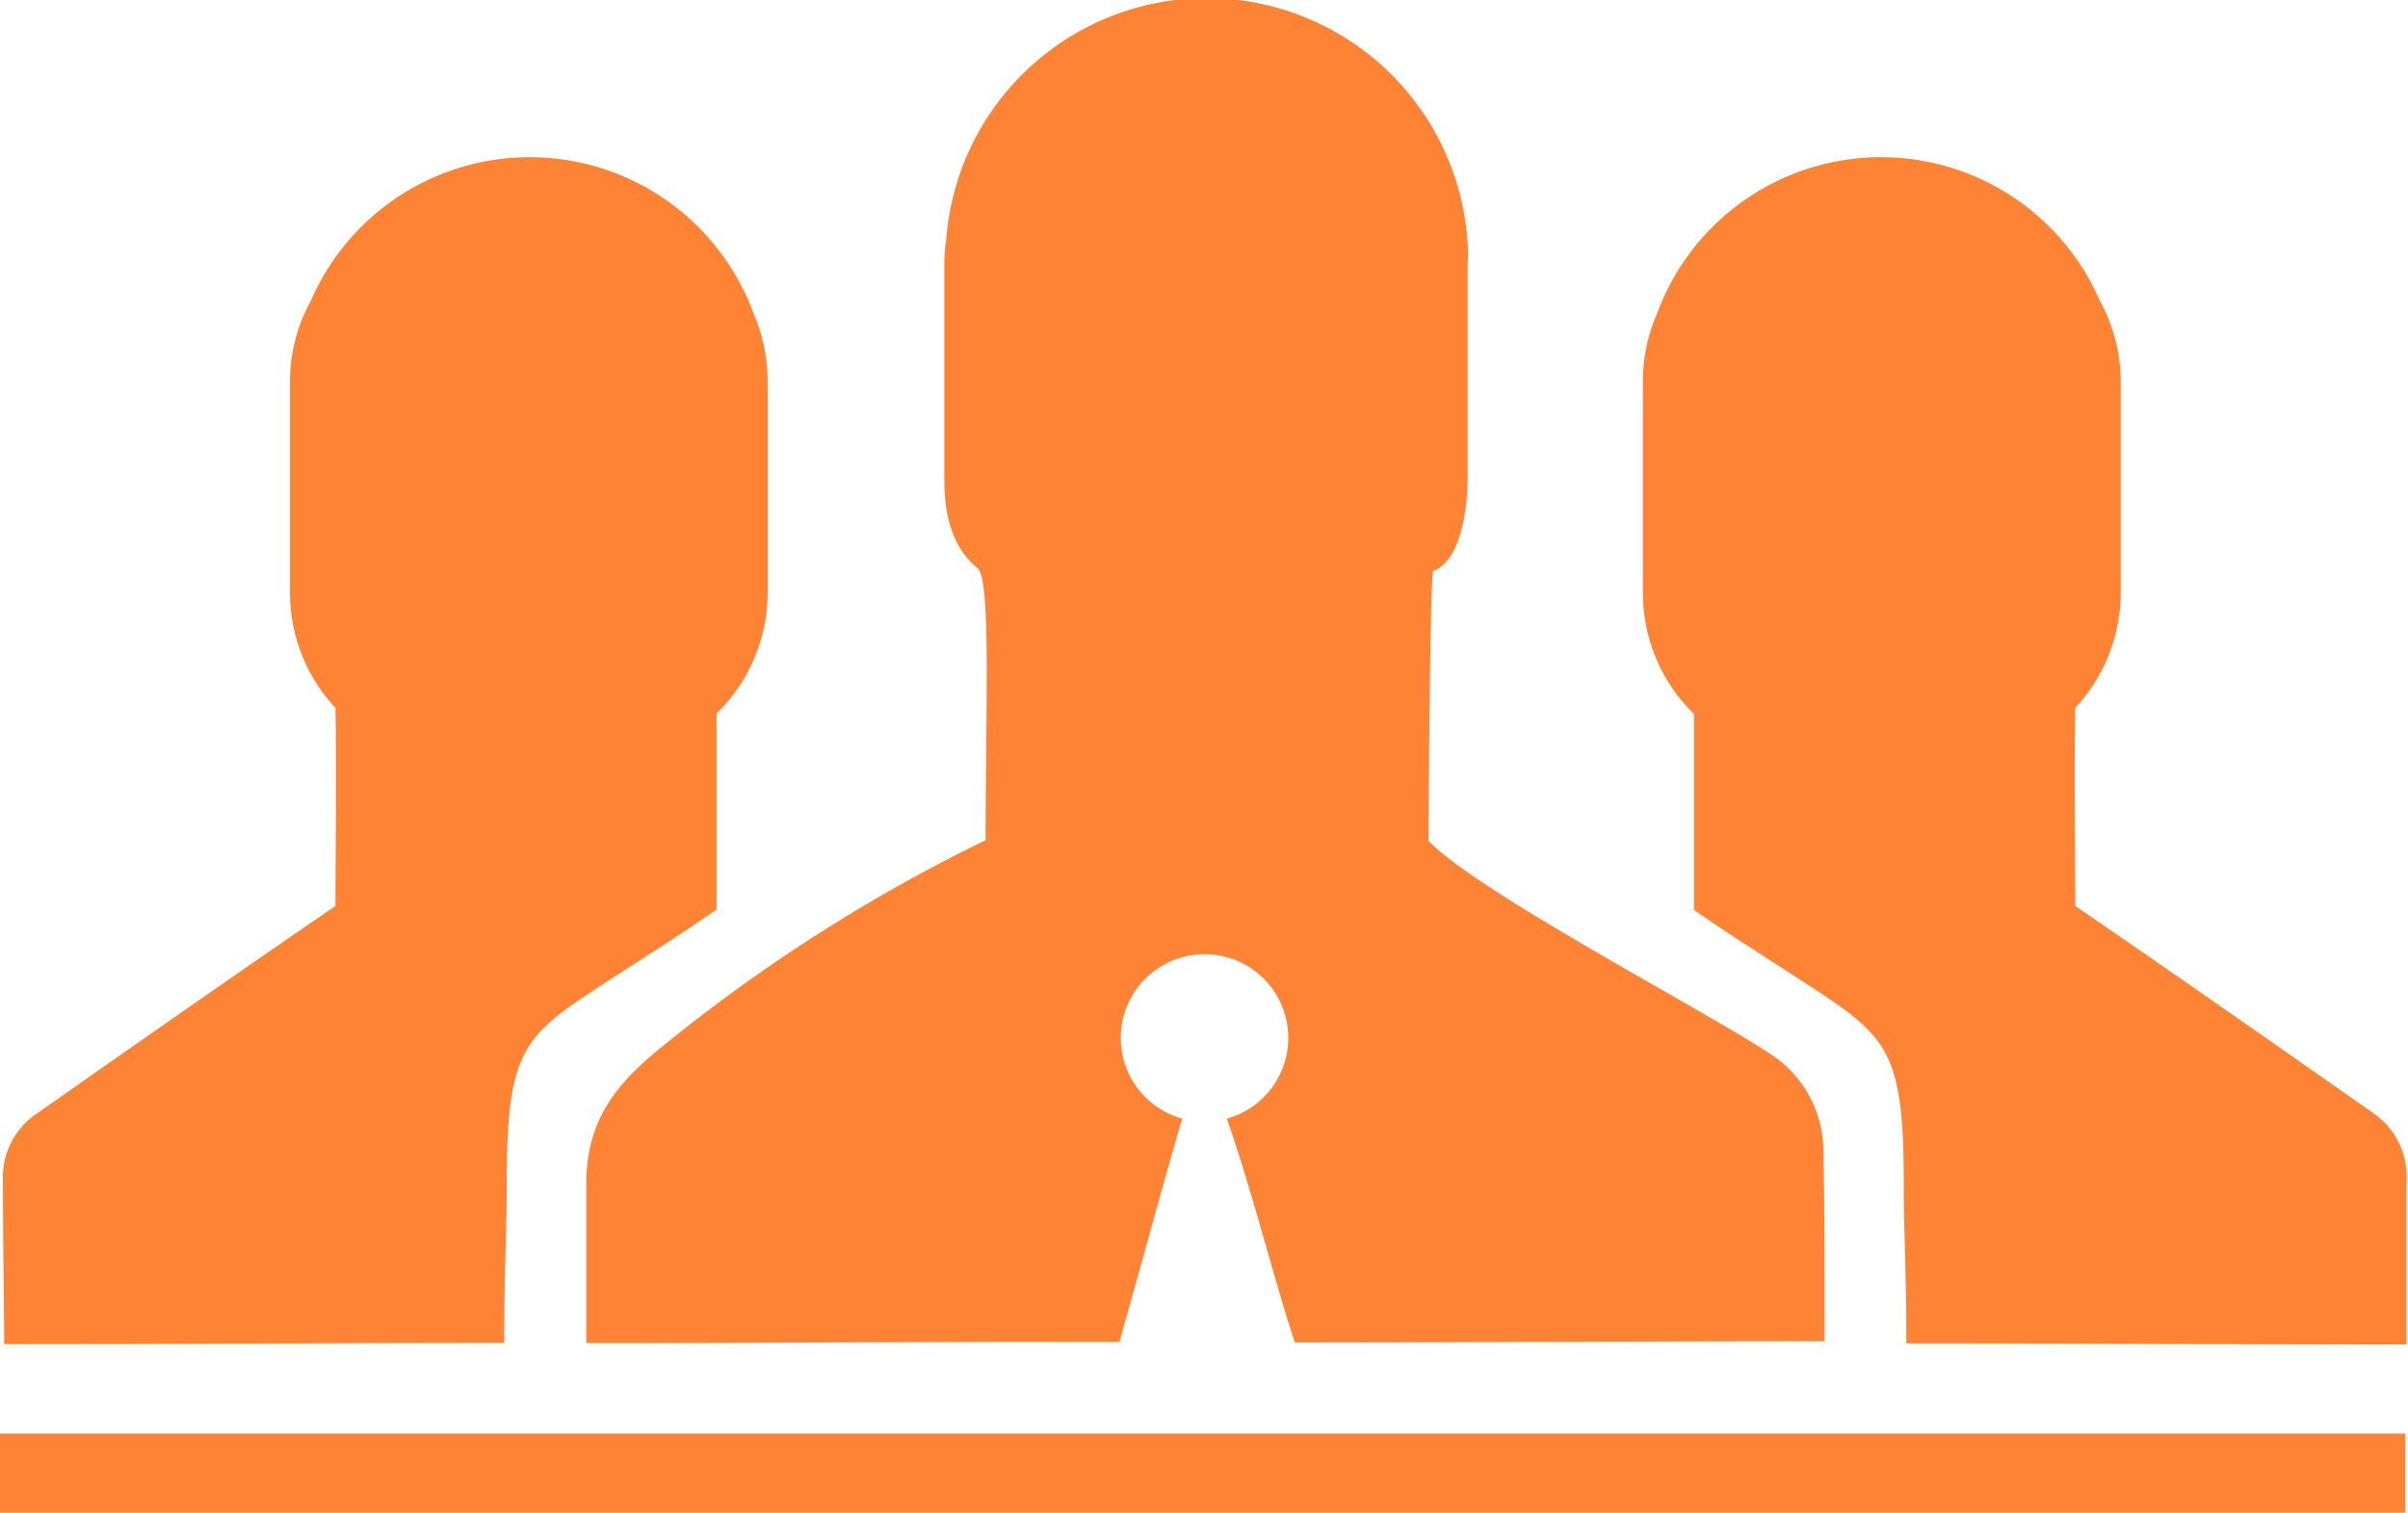
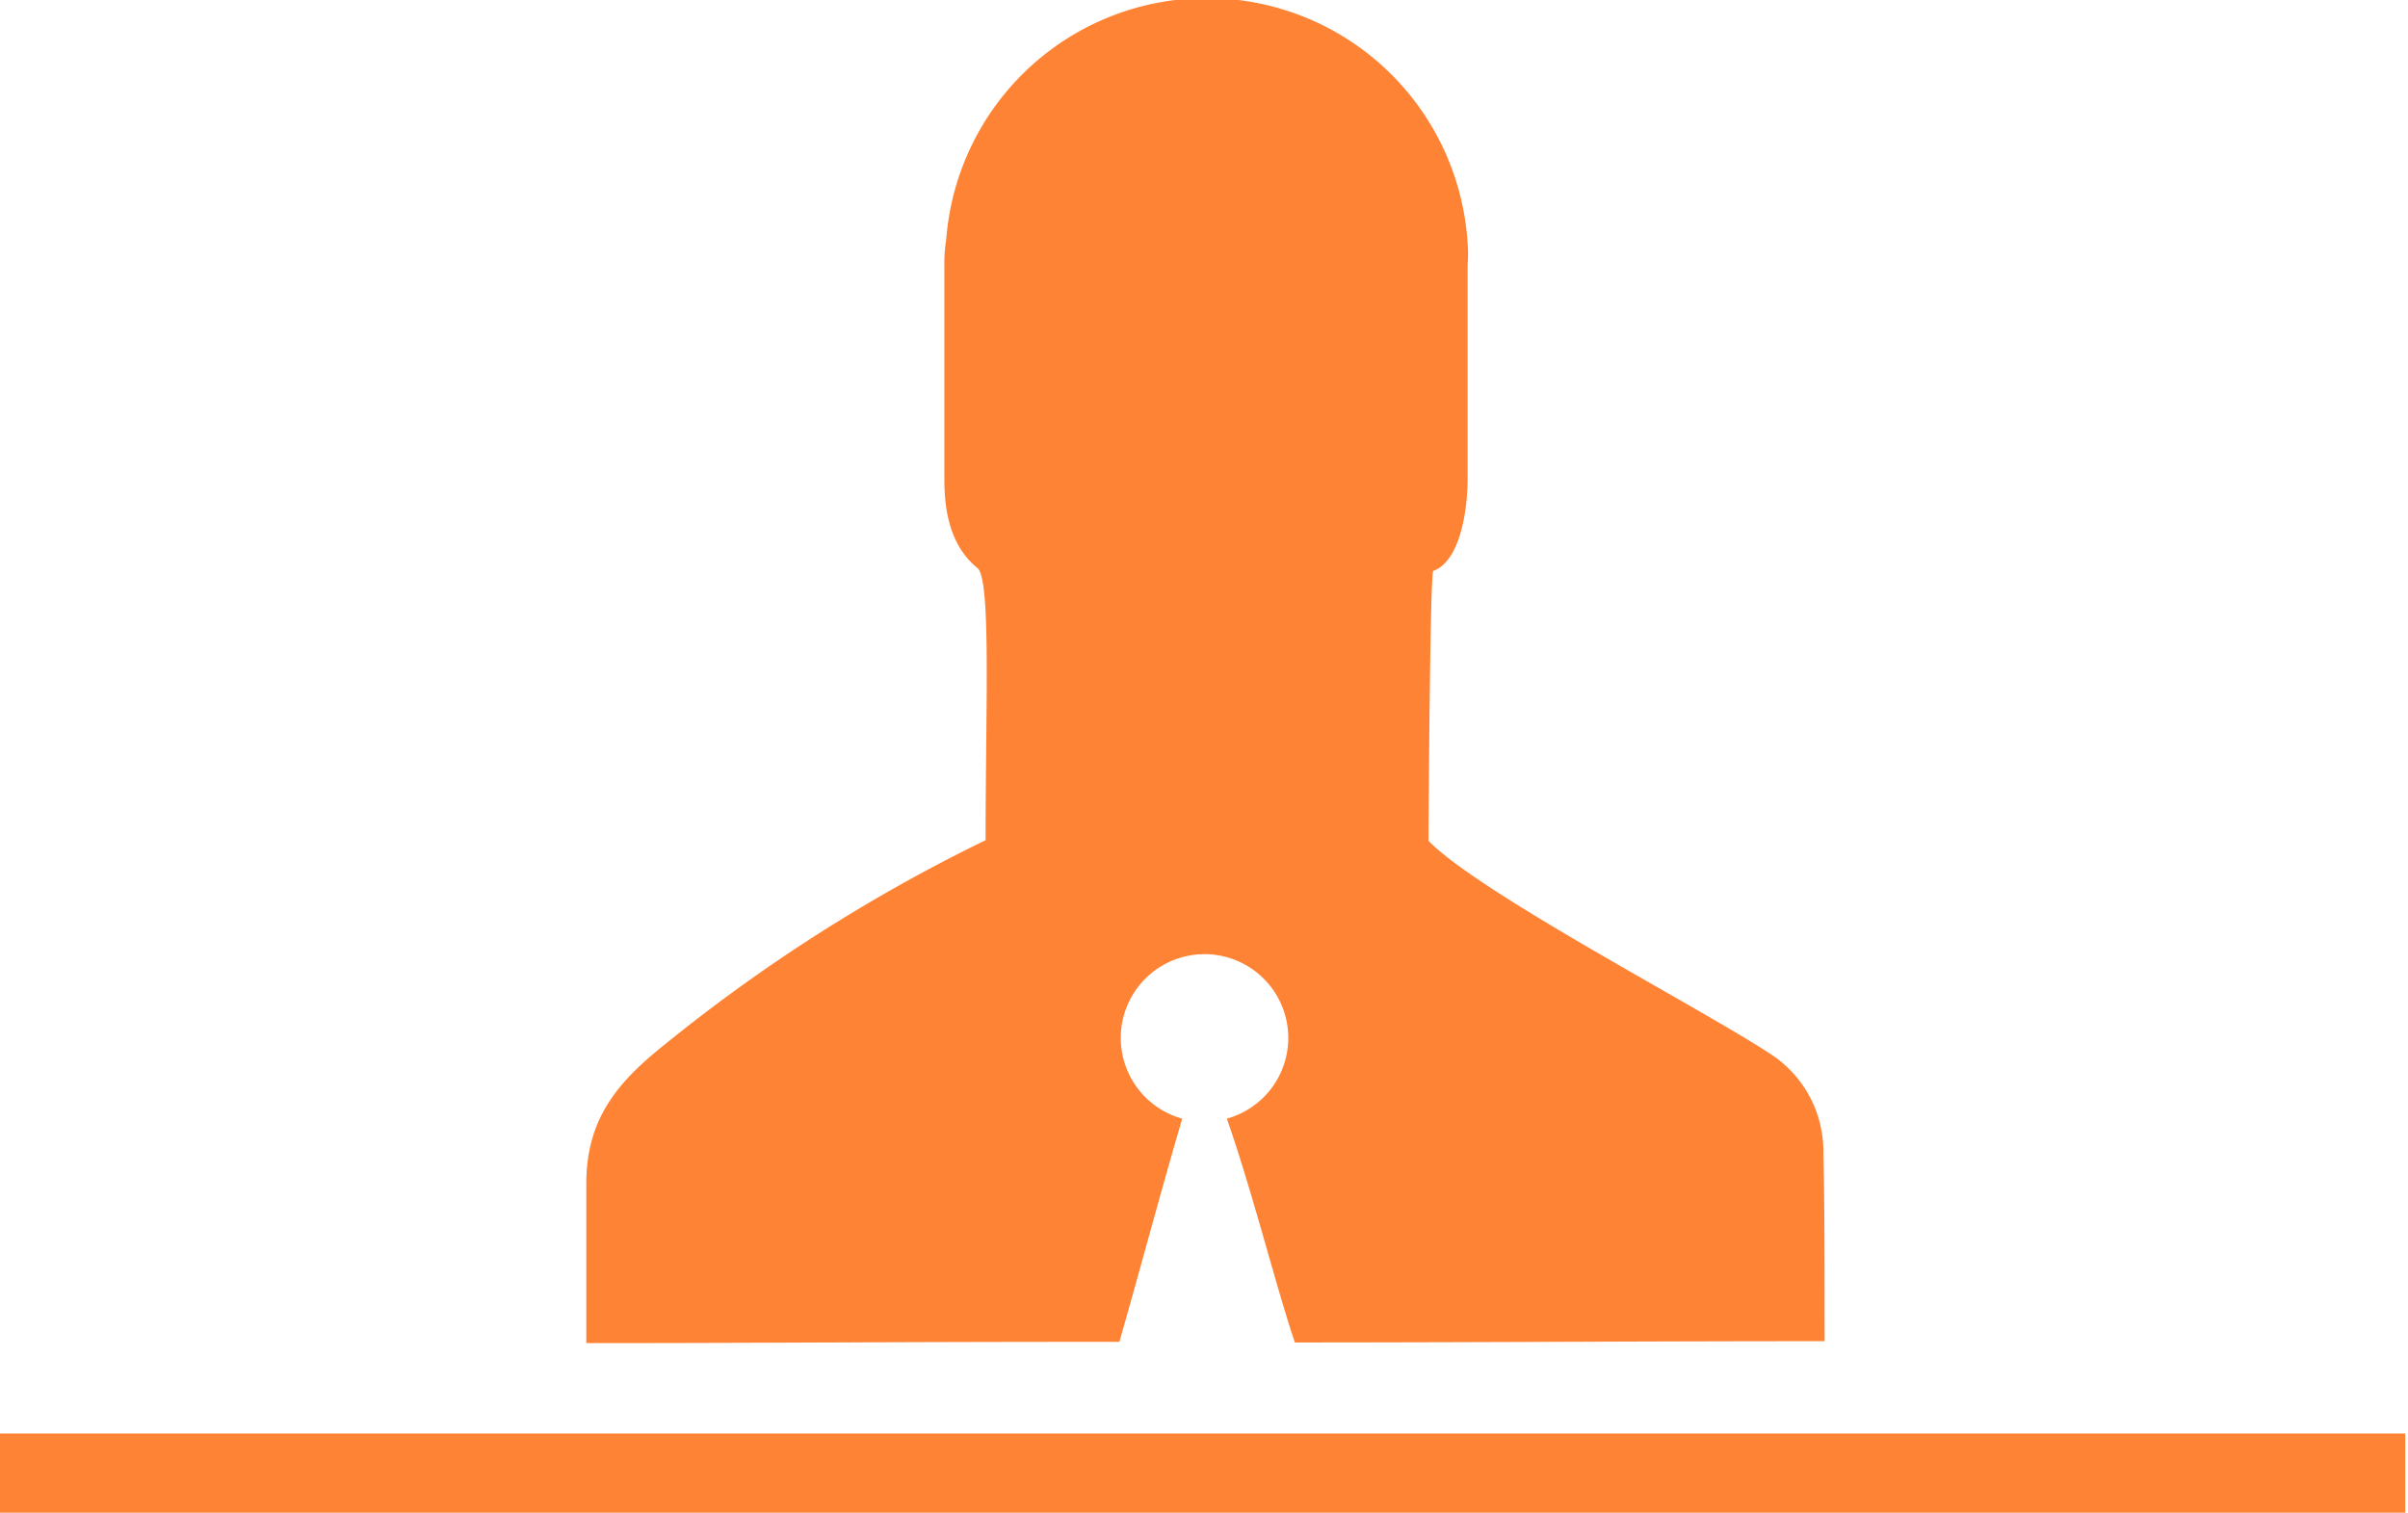
<svg xmlns="http://www.w3.org/2000/svg" viewBox="0 0 115 72.25">
  <defs>
    <style>.cls-1{fill:#ff8334}</style>
  </defs>
  <g id="Layer_2" data-name="Layer 2">
    <g id="Layer_2-2" data-name="Layer 2">
-       <path class="cls-1" d="M113.32 53.15c-4.72-3.31-9.32-6.53-14.21-9.88 0-1.72-.06-7.07 0-9.46a8.06 8.06 0 002.17-5.48v-10.1a8 8 0 00-1-3.87 11.39 11.39 0 00-21.15.64 8 8 0 00-.67 3.21v10.1a8.06 8.06 0 002.44 5.79v9.36c2 1.39 2.94 1.94 5.32 3.5 3.94 2.56 4.7 3.17 4.7 9.65 0 2.42.12 3.88.12 7.55 8 0 15.73.06 23.89.06v-7.77a3.68 3.68 0 00-1.61-3.3zM1.81 53.15c4.72-3.31 9.32-6.53 14.21-9.88 0-1.72.06-7.07 0-9.46a8.06 8.06 0 01-2.17-5.48v-10.1a8 8 0 011-3.87A11.39 11.39 0 0136 15a8.19 8.19 0 01.66 3.21v10.1a8.06 8.06 0 01-2.44 5.77v9.36c-2 1.39-2.93 1.94-5.32 3.5-3.94 2.56-4.7 3.17-4.7 9.65 0 2.42-.12 3.88-.12 7.55-8 0-15.72.06-23.88.06 0-2-.06-4.42-.06-7.77a3.68 3.68 0 011.67-3.28z" />
      <path class="cls-1" d="M87.08 55.07a5.55 5.55 0 00-2.24-4.53c-2.68-1.9-14.11-7.79-16.62-10.38 0 0 .07-12.84.23-12.89 1.26-.46 1.64-2.81 1.64-4.45V12.63a6.16 6.16 0 000-1 12.48 12.48 0 00-24.9-.2 7 7 0 00-.09 1.14v10.18c0 .91 0 3.11 1.58 4.38.66.54.39 6.62.39 13A79.35 79.35 0 0031.61 50C29.35 51.82 28 53.57 28 56.55v7.6c8.8 0 14.14-.06 25.46-.06 1.06-3.71 2-7.26 3-10.66a4 4 0 112.13 0c1.22 3.47 2.34 8 3.25 10.69 8.52 0 16.6-.06 25.3-.06-.01-3.06.01-6.06-.06-8.99zM0 68.47h114.87v3.78H0z" />
    </g>
  </g>
</svg>